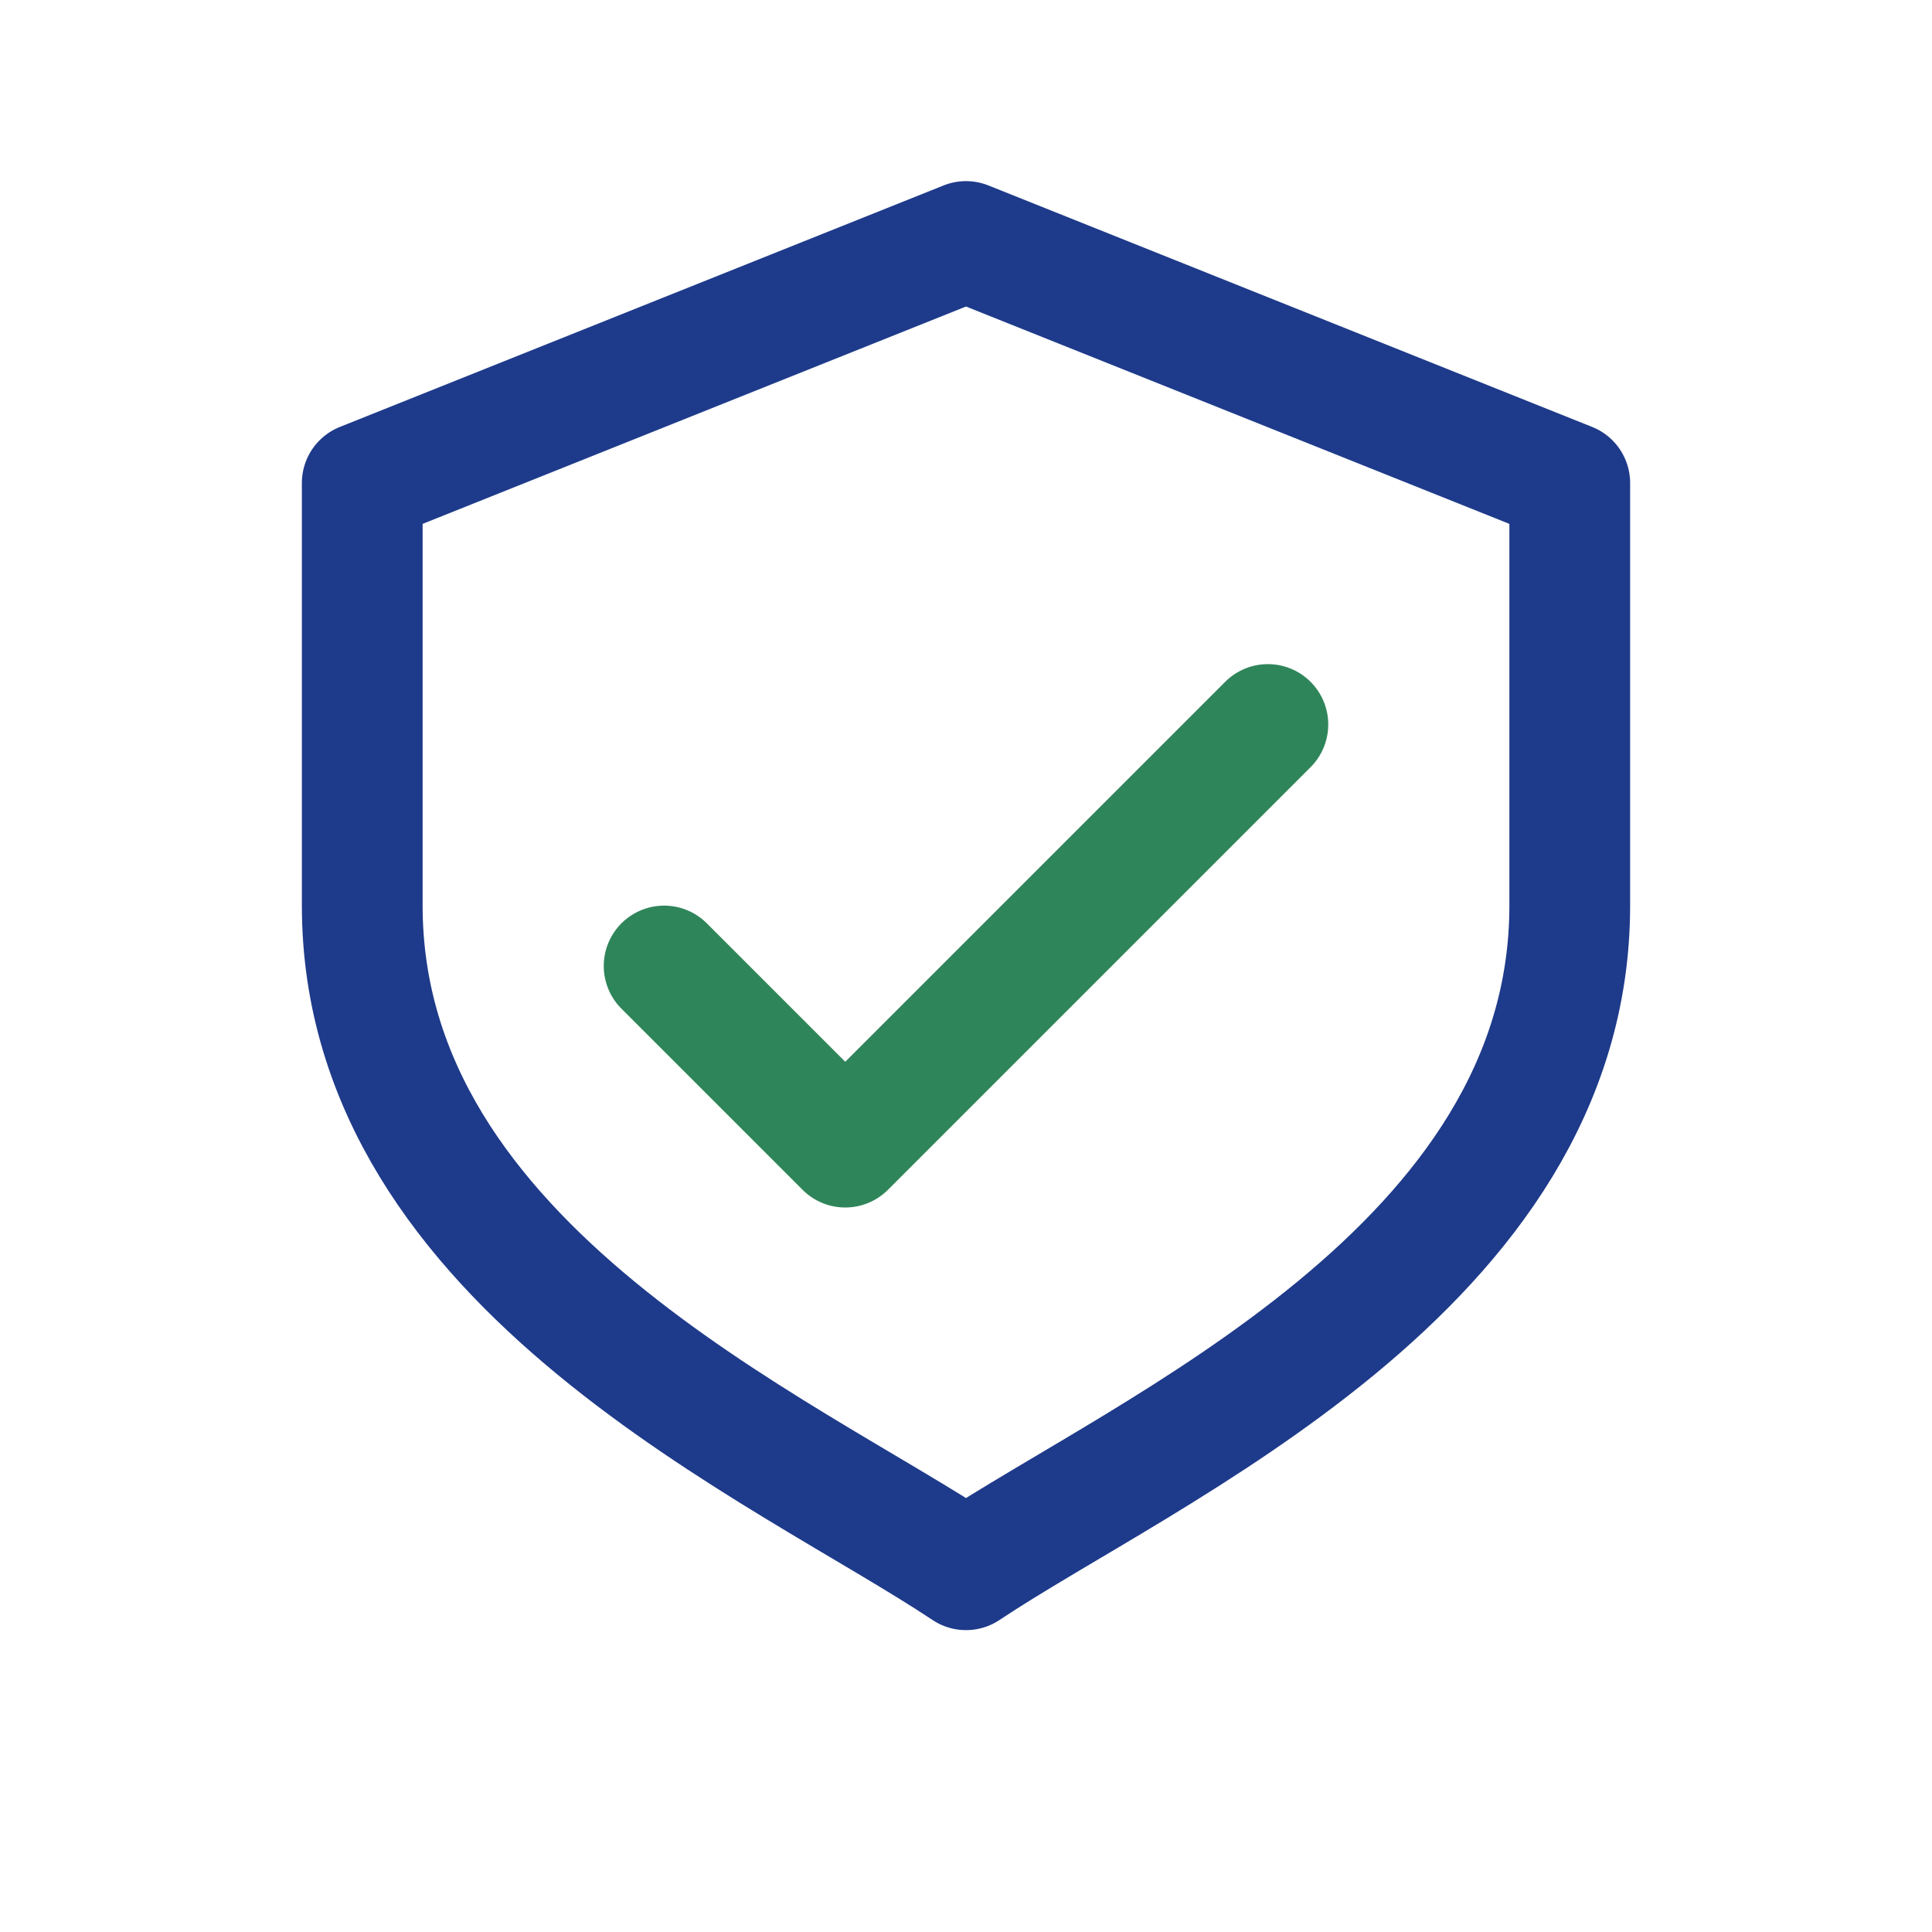
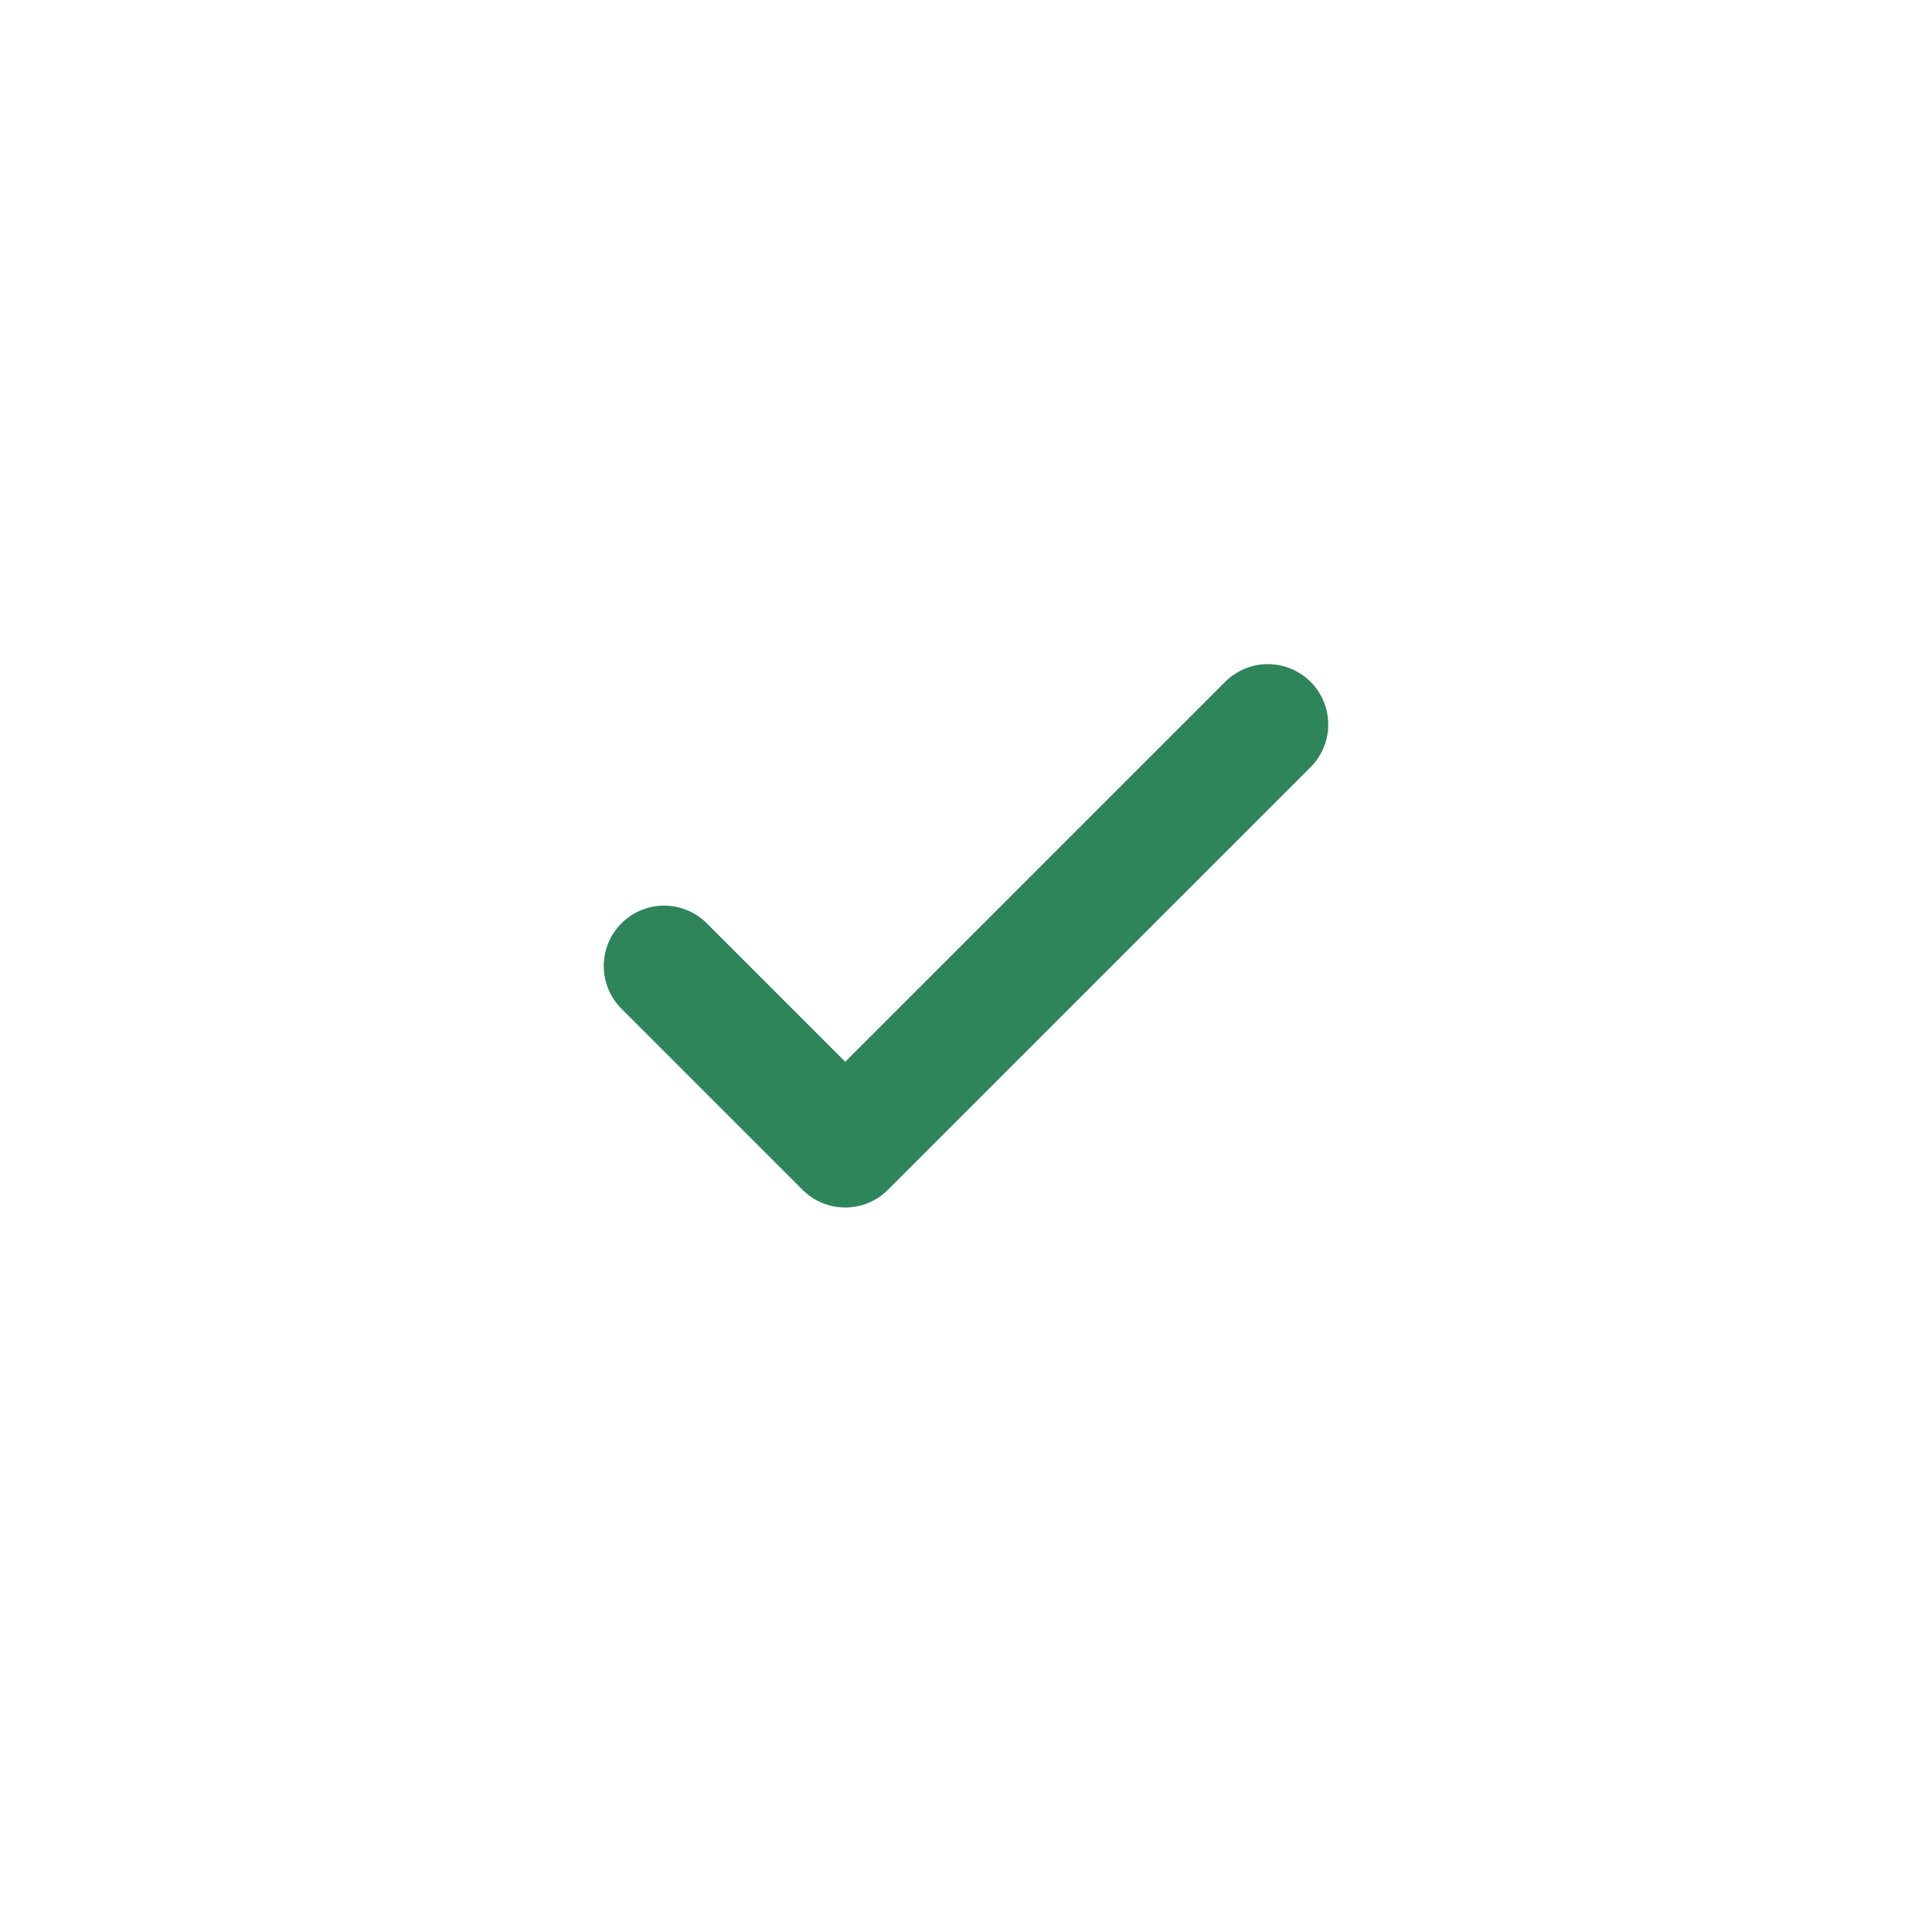
<svg xmlns="http://www.w3.org/2000/svg" width="32" height="32" viewBox="0 0 32 32">
  <g fill="none" stroke="#1E3A8A" stroke-width="2" stroke-linecap="round" stroke-linejoin="round">
-     <path d="M16 4l10 4v7c0 6-7 9-10 11-3-2-10-5-10-11V8z" />
-   </g>
+     </g>
  <path fill="none" stroke="#2F855A" stroke-width="2" stroke-linecap="round" stroke-linejoin="round" d="M11 16l3 3 7-7" />
</svg>